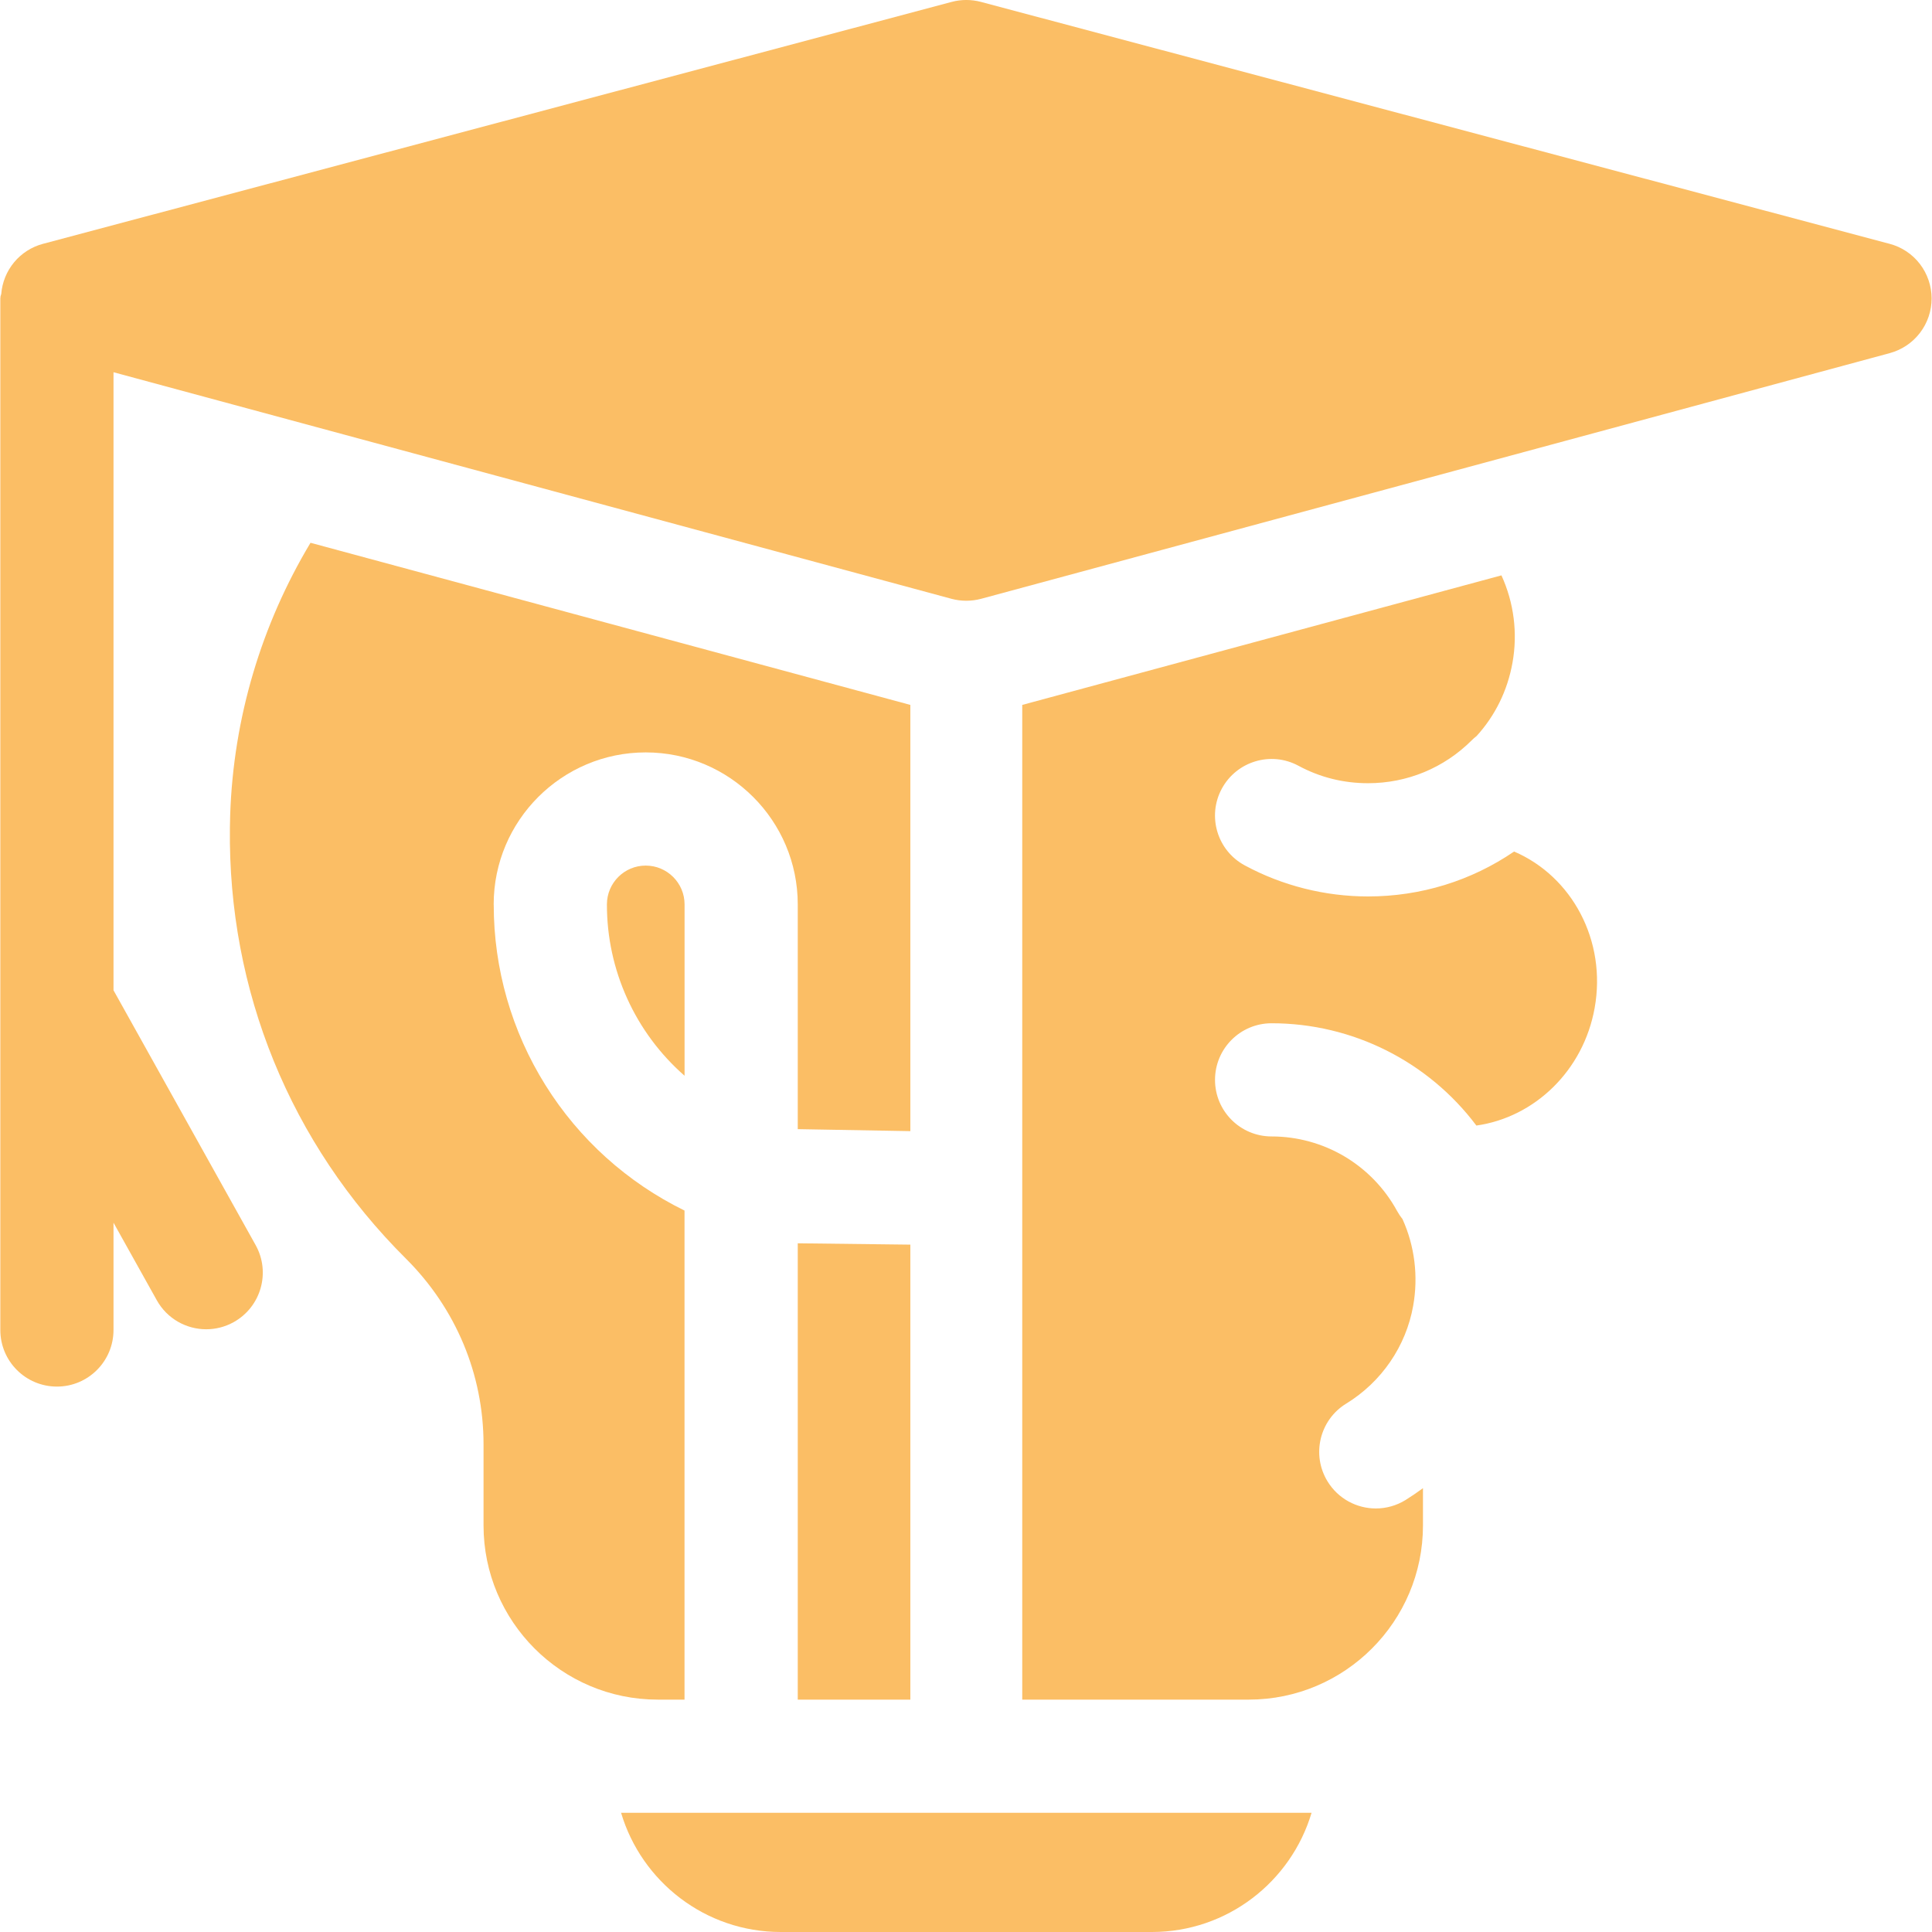
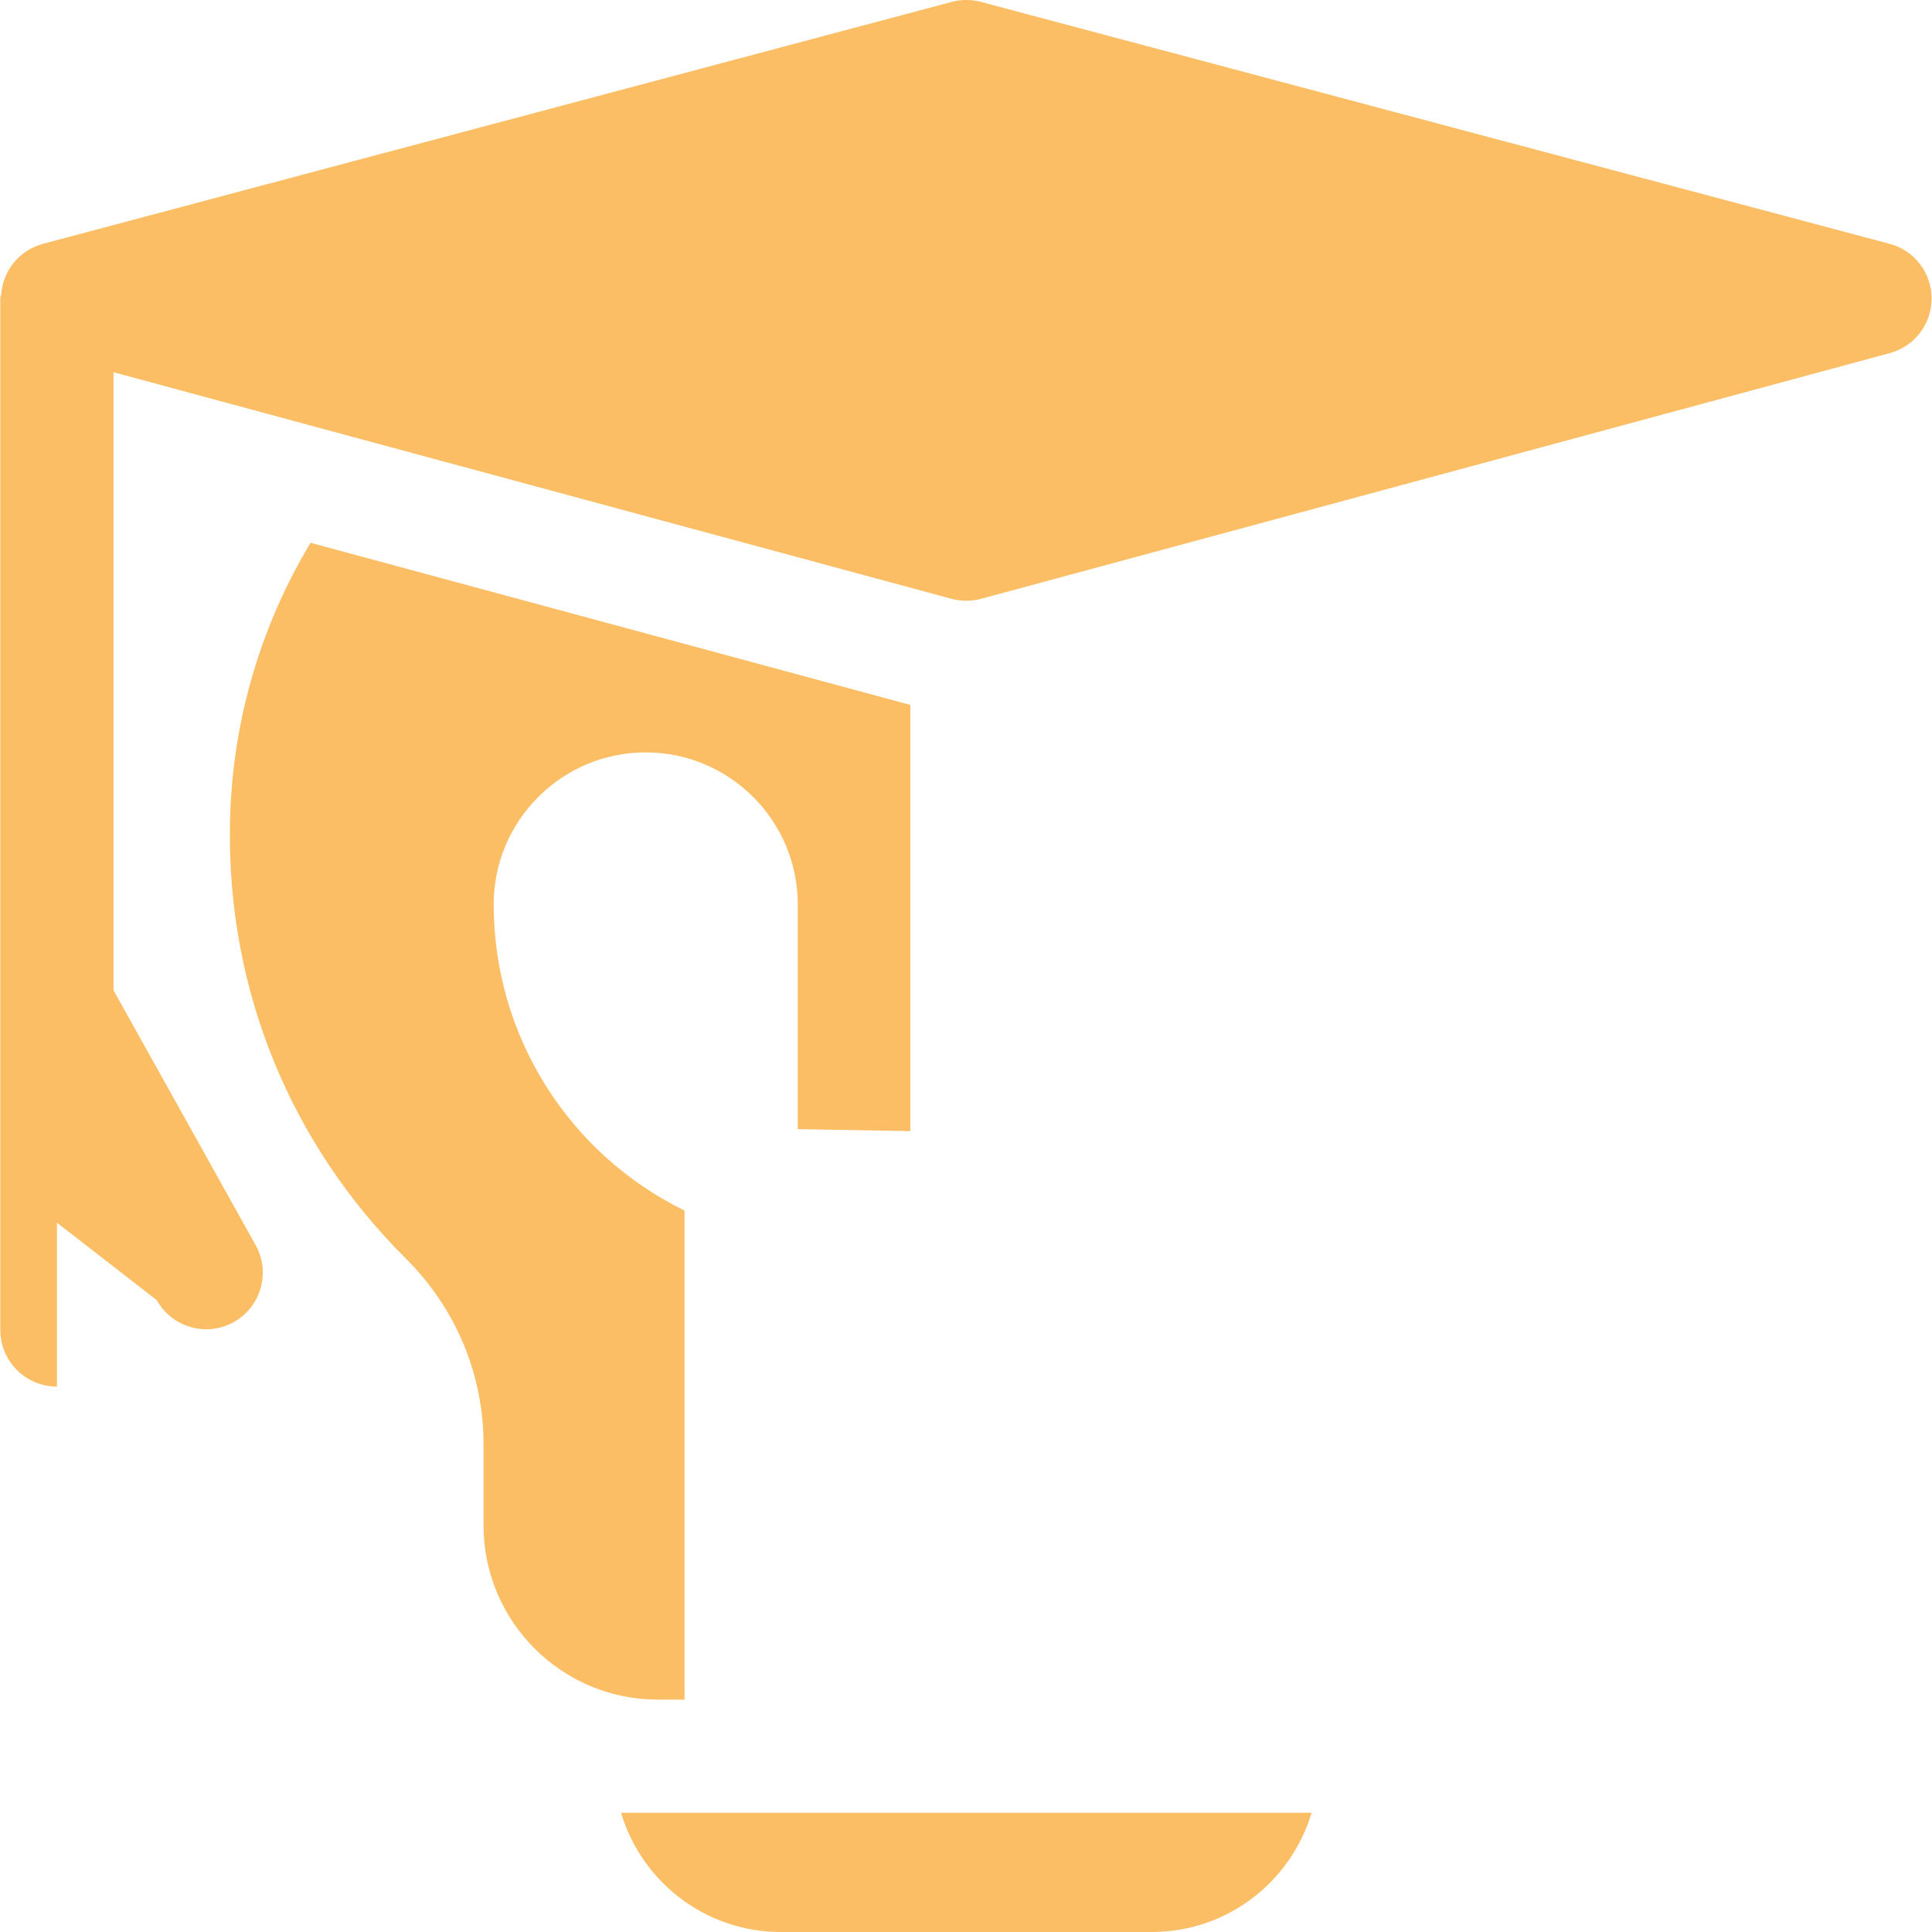
<svg xmlns="http://www.w3.org/2000/svg" width="36" height="36" viewBox="0 0 36 36" fill="none">
  <g clip-path="url(#clip0_514_8284)">
-     <path d="M11.309 16.849C11.309 16.85 11.309 16.851 11.309 16.852C11.308 17.457 11.437 18.055 11.687 18.606C11.936 19.156 12.301 19.647 12.756 20.045V16.852C12.756 16.453 12.431 16.129 12.032 16.129C11.634 16.129 11.311 16.451 11.309 16.849ZM14.865 31.67H16.963V23.192L14.865 23.167V31.67ZM28.213 15.867C27.416 16.411 26.476 16.704 25.491 16.704C24.69 16.704 23.895 16.504 23.194 16.125C22.681 15.849 22.49 15.209 22.766 14.697C23.043 14.184 23.683 13.992 24.195 14.269C24.596 14.485 25.032 14.594 25.491 14.594C26.221 14.594 26.908 14.31 27.425 13.793C27.454 13.764 27.484 13.738 27.515 13.714C27.86 13.335 28.09 12.869 28.183 12.349C28.282 11.798 28.21 11.23 27.977 10.721L19.048 13.135V31.67H23.269C25.059 31.67 26.515 30.214 26.515 28.424V27.73C26.409 27.808 26.3 27.882 26.188 27.952C26.022 28.054 25.832 28.108 25.637 28.108C25.283 28.108 24.936 27.929 24.737 27.604C24.433 27.108 24.588 26.458 25.085 26.154C25.743 25.75 26.198 25.087 26.332 24.334C26.431 23.783 26.36 23.216 26.134 22.717C26.096 22.669 26.062 22.618 26.032 22.564C25.803 22.144 25.465 21.794 25.054 21.549C24.642 21.305 24.173 21.176 23.694 21.176C23.112 21.176 22.64 20.704 22.64 20.122C22.64 19.539 23.112 19.067 23.694 19.067C25.208 19.067 26.616 19.783 27.51 20.973C28.598 20.82 29.506 19.946 29.714 18.782C29.939 17.53 29.295 16.332 28.213 15.867Z" fill="#FBBE65" />
    <path d="M12.755 31.67V22.557C11.69 22.035 10.791 21.226 10.163 20.219C9.534 19.213 9.2 18.051 9.2 16.864C9.199 16.86 9.199 16.856 9.199 16.852C9.199 15.29 10.47 14.02 12.032 14.02C13.594 14.02 14.865 15.29 14.865 16.852V21.04L16.963 21.077V13.135L5.786 10.114C4.872 11.638 4.349 13.374 4.289 15.187C4.287 15.264 4.285 15.341 4.284 15.418C4.245 18.456 5.409 21.309 7.562 23.451C8.495 24.38 9.01 25.609 9.01 26.914V28.424C9.01 30.214 10.466 31.67 12.256 31.67H12.755Z" fill="#FBBE65" />
-     <path d="M35.209 4.543L18.277 0.035C18.099 -0.012 17.912 -0.012 17.735 0.035L0.802 4.543C0.591 4.599 0.403 4.719 0.263 4.887C0.124 5.055 0.04 5.262 0.023 5.479C0.012 5.506 0.006 5.534 0.006 5.562V24.782C0.006 25.365 0.478 25.837 1.061 25.837C1.643 25.837 2.115 25.365 2.115 24.782V22.783L2.921 24.227C3.114 24.574 3.473 24.769 3.843 24.769C4.017 24.769 4.193 24.726 4.356 24.635C4.864 24.351 5.047 23.709 4.763 23.2L2.115 18.452V6.936L17.73 11.158C17.82 11.182 17.913 11.194 18.005 11.194H18.006C18.098 11.194 18.191 11.182 18.281 11.158L35.213 6.58C35.437 6.519 35.635 6.387 35.776 6.202C35.917 6.018 35.993 5.792 35.993 5.56C35.992 5.328 35.915 5.102 35.774 4.918C35.632 4.734 35.434 4.602 35.209 4.543ZM14.548 36H21.464C22.869 36 24.057 35.062 24.439 33.779H11.573C11.954 35.062 13.143 36 14.548 36Z" fill="#FBBE65" />
+     <path d="M35.209 4.543L18.277 0.035C18.099 -0.012 17.912 -0.012 17.735 0.035L0.802 4.543C0.591 4.599 0.403 4.719 0.263 4.887C0.124 5.055 0.04 5.262 0.023 5.479C0.012 5.506 0.006 5.534 0.006 5.562V24.782C0.006 25.365 0.478 25.837 1.061 25.837V22.783L2.921 24.227C3.114 24.574 3.473 24.769 3.843 24.769C4.017 24.769 4.193 24.726 4.356 24.635C4.864 24.351 5.047 23.709 4.763 23.2L2.115 18.452V6.936L17.73 11.158C17.82 11.182 17.913 11.194 18.005 11.194H18.006C18.098 11.194 18.191 11.182 18.281 11.158L35.213 6.58C35.437 6.519 35.635 6.387 35.776 6.202C35.917 6.018 35.993 5.792 35.993 5.56C35.992 5.328 35.915 5.102 35.774 4.918C35.632 4.734 35.434 4.602 35.209 4.543ZM14.548 36H21.464C22.869 36 24.057 35.062 24.439 33.779H11.573C11.954 35.062 13.143 36 14.548 36Z" fill="#FBBE65" />
  </g>
  <defs>
    <clipPath id="clip0_514_8284">
      <rect width="36" height="36" fill="white" />
    </clipPath>
  </defs>
</svg>